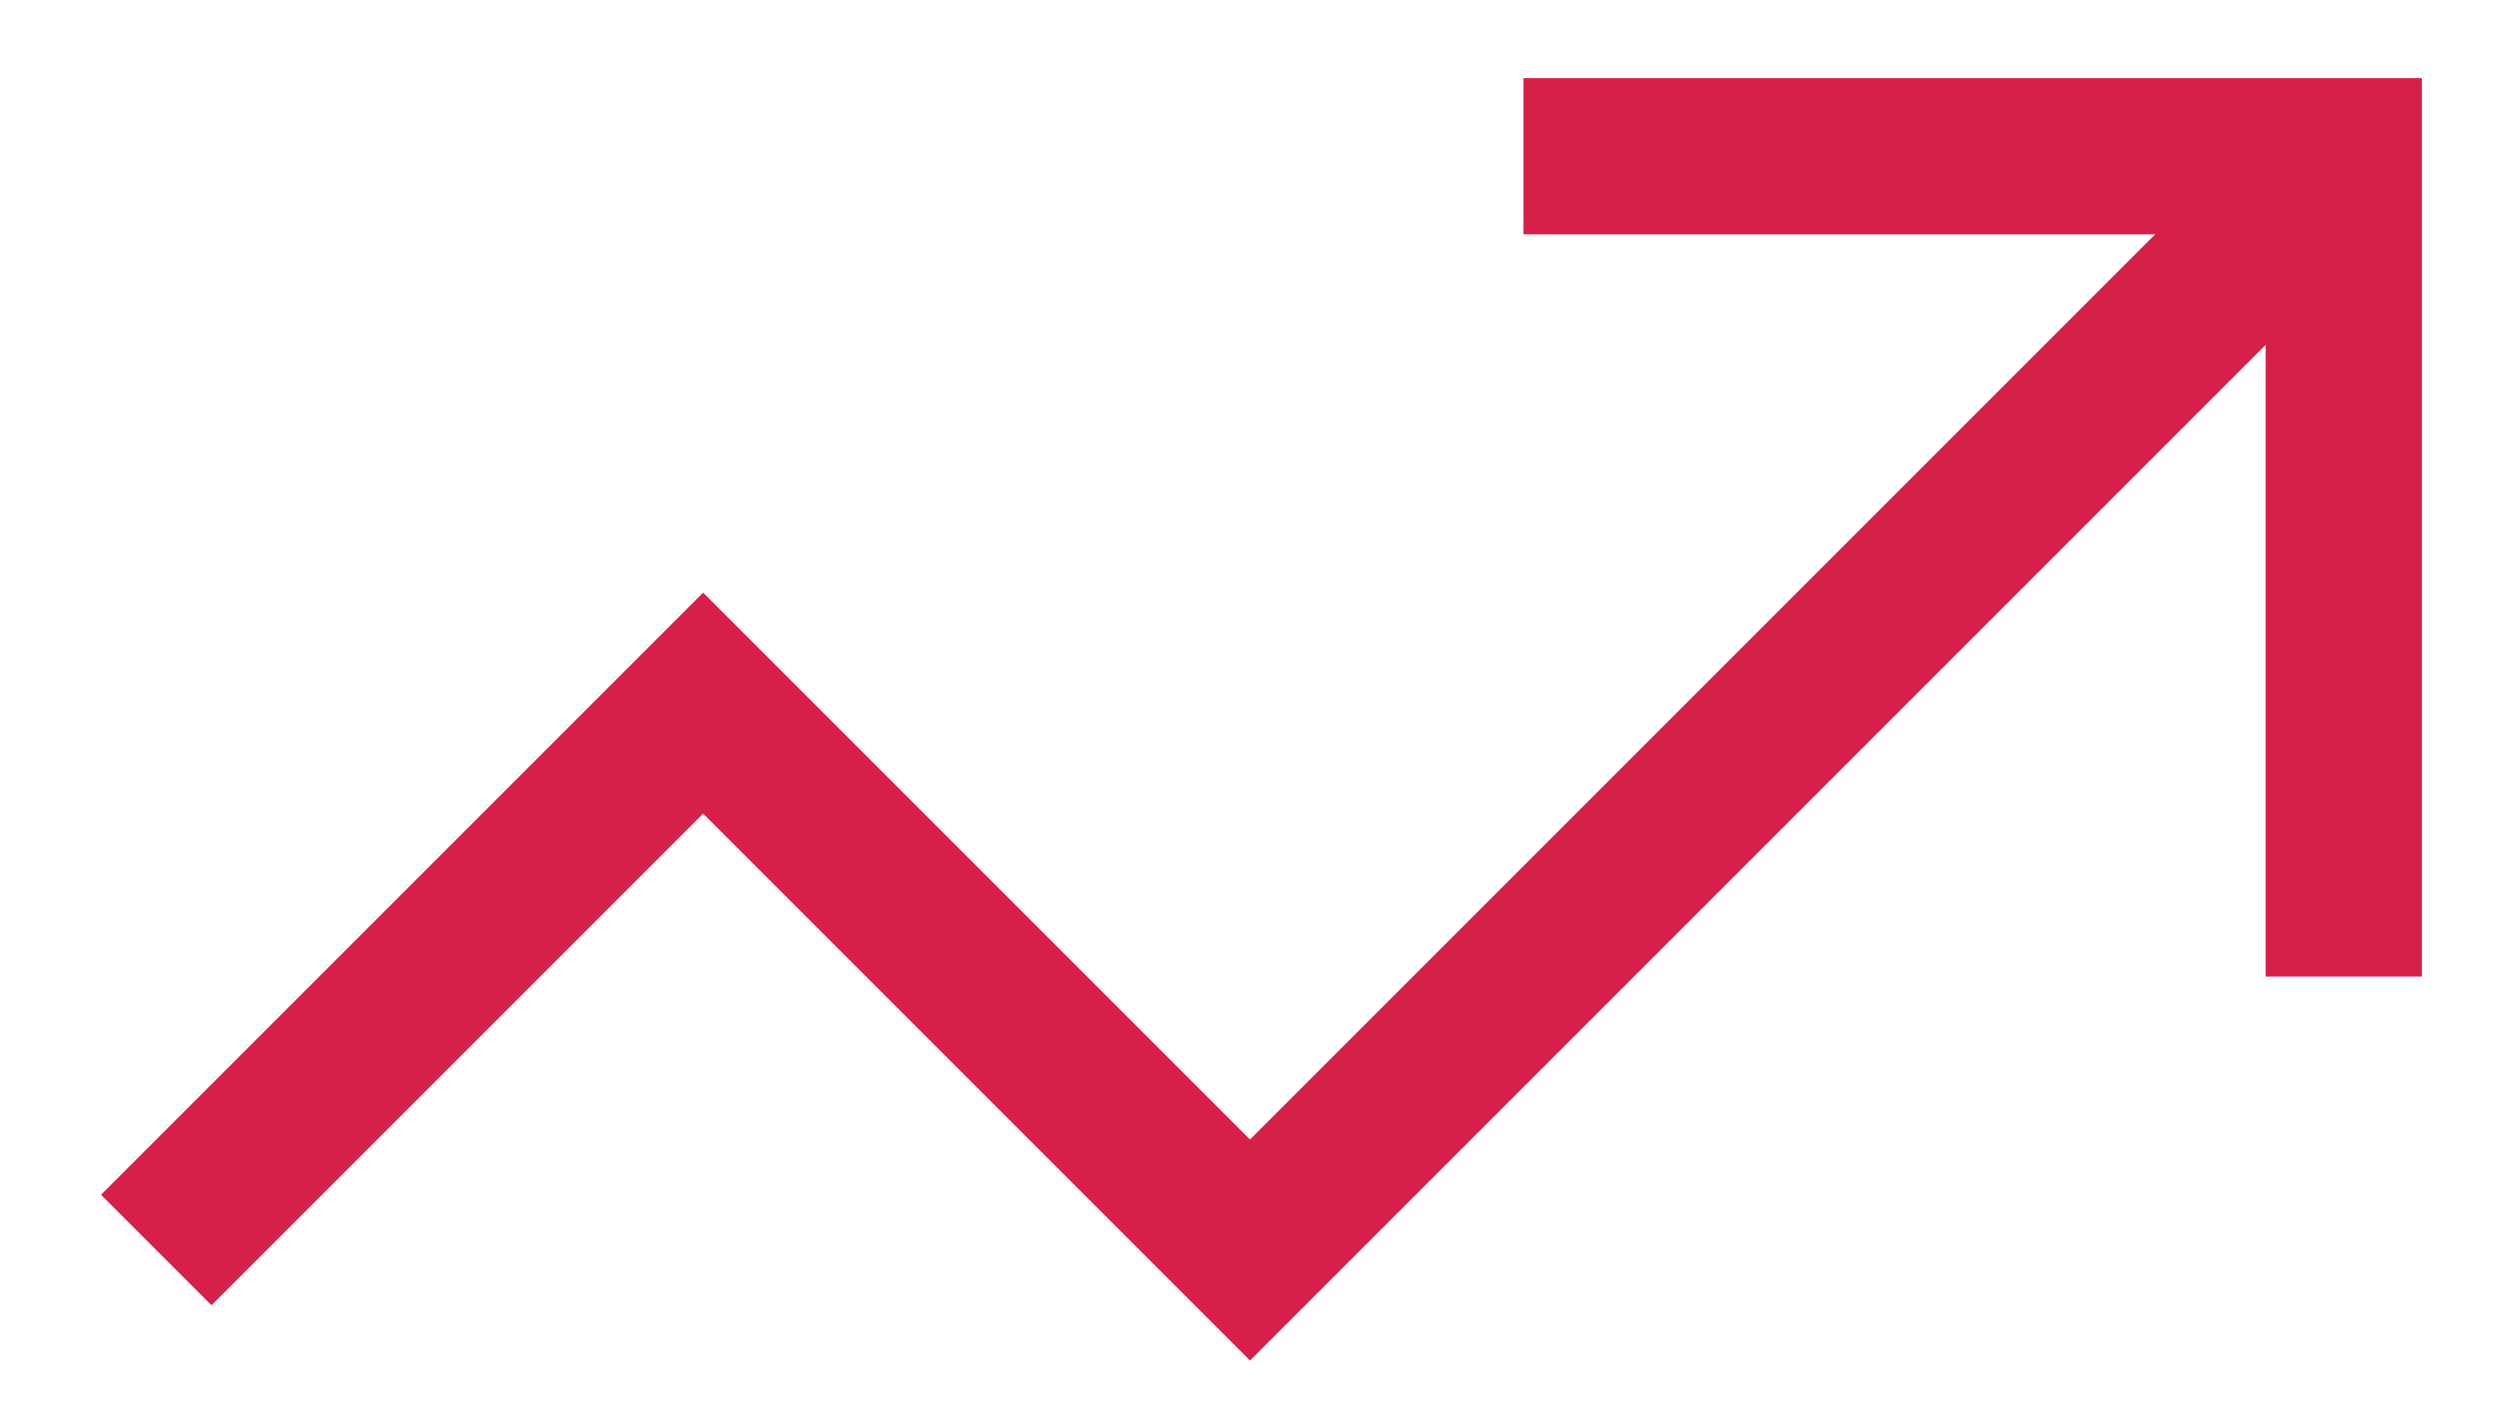
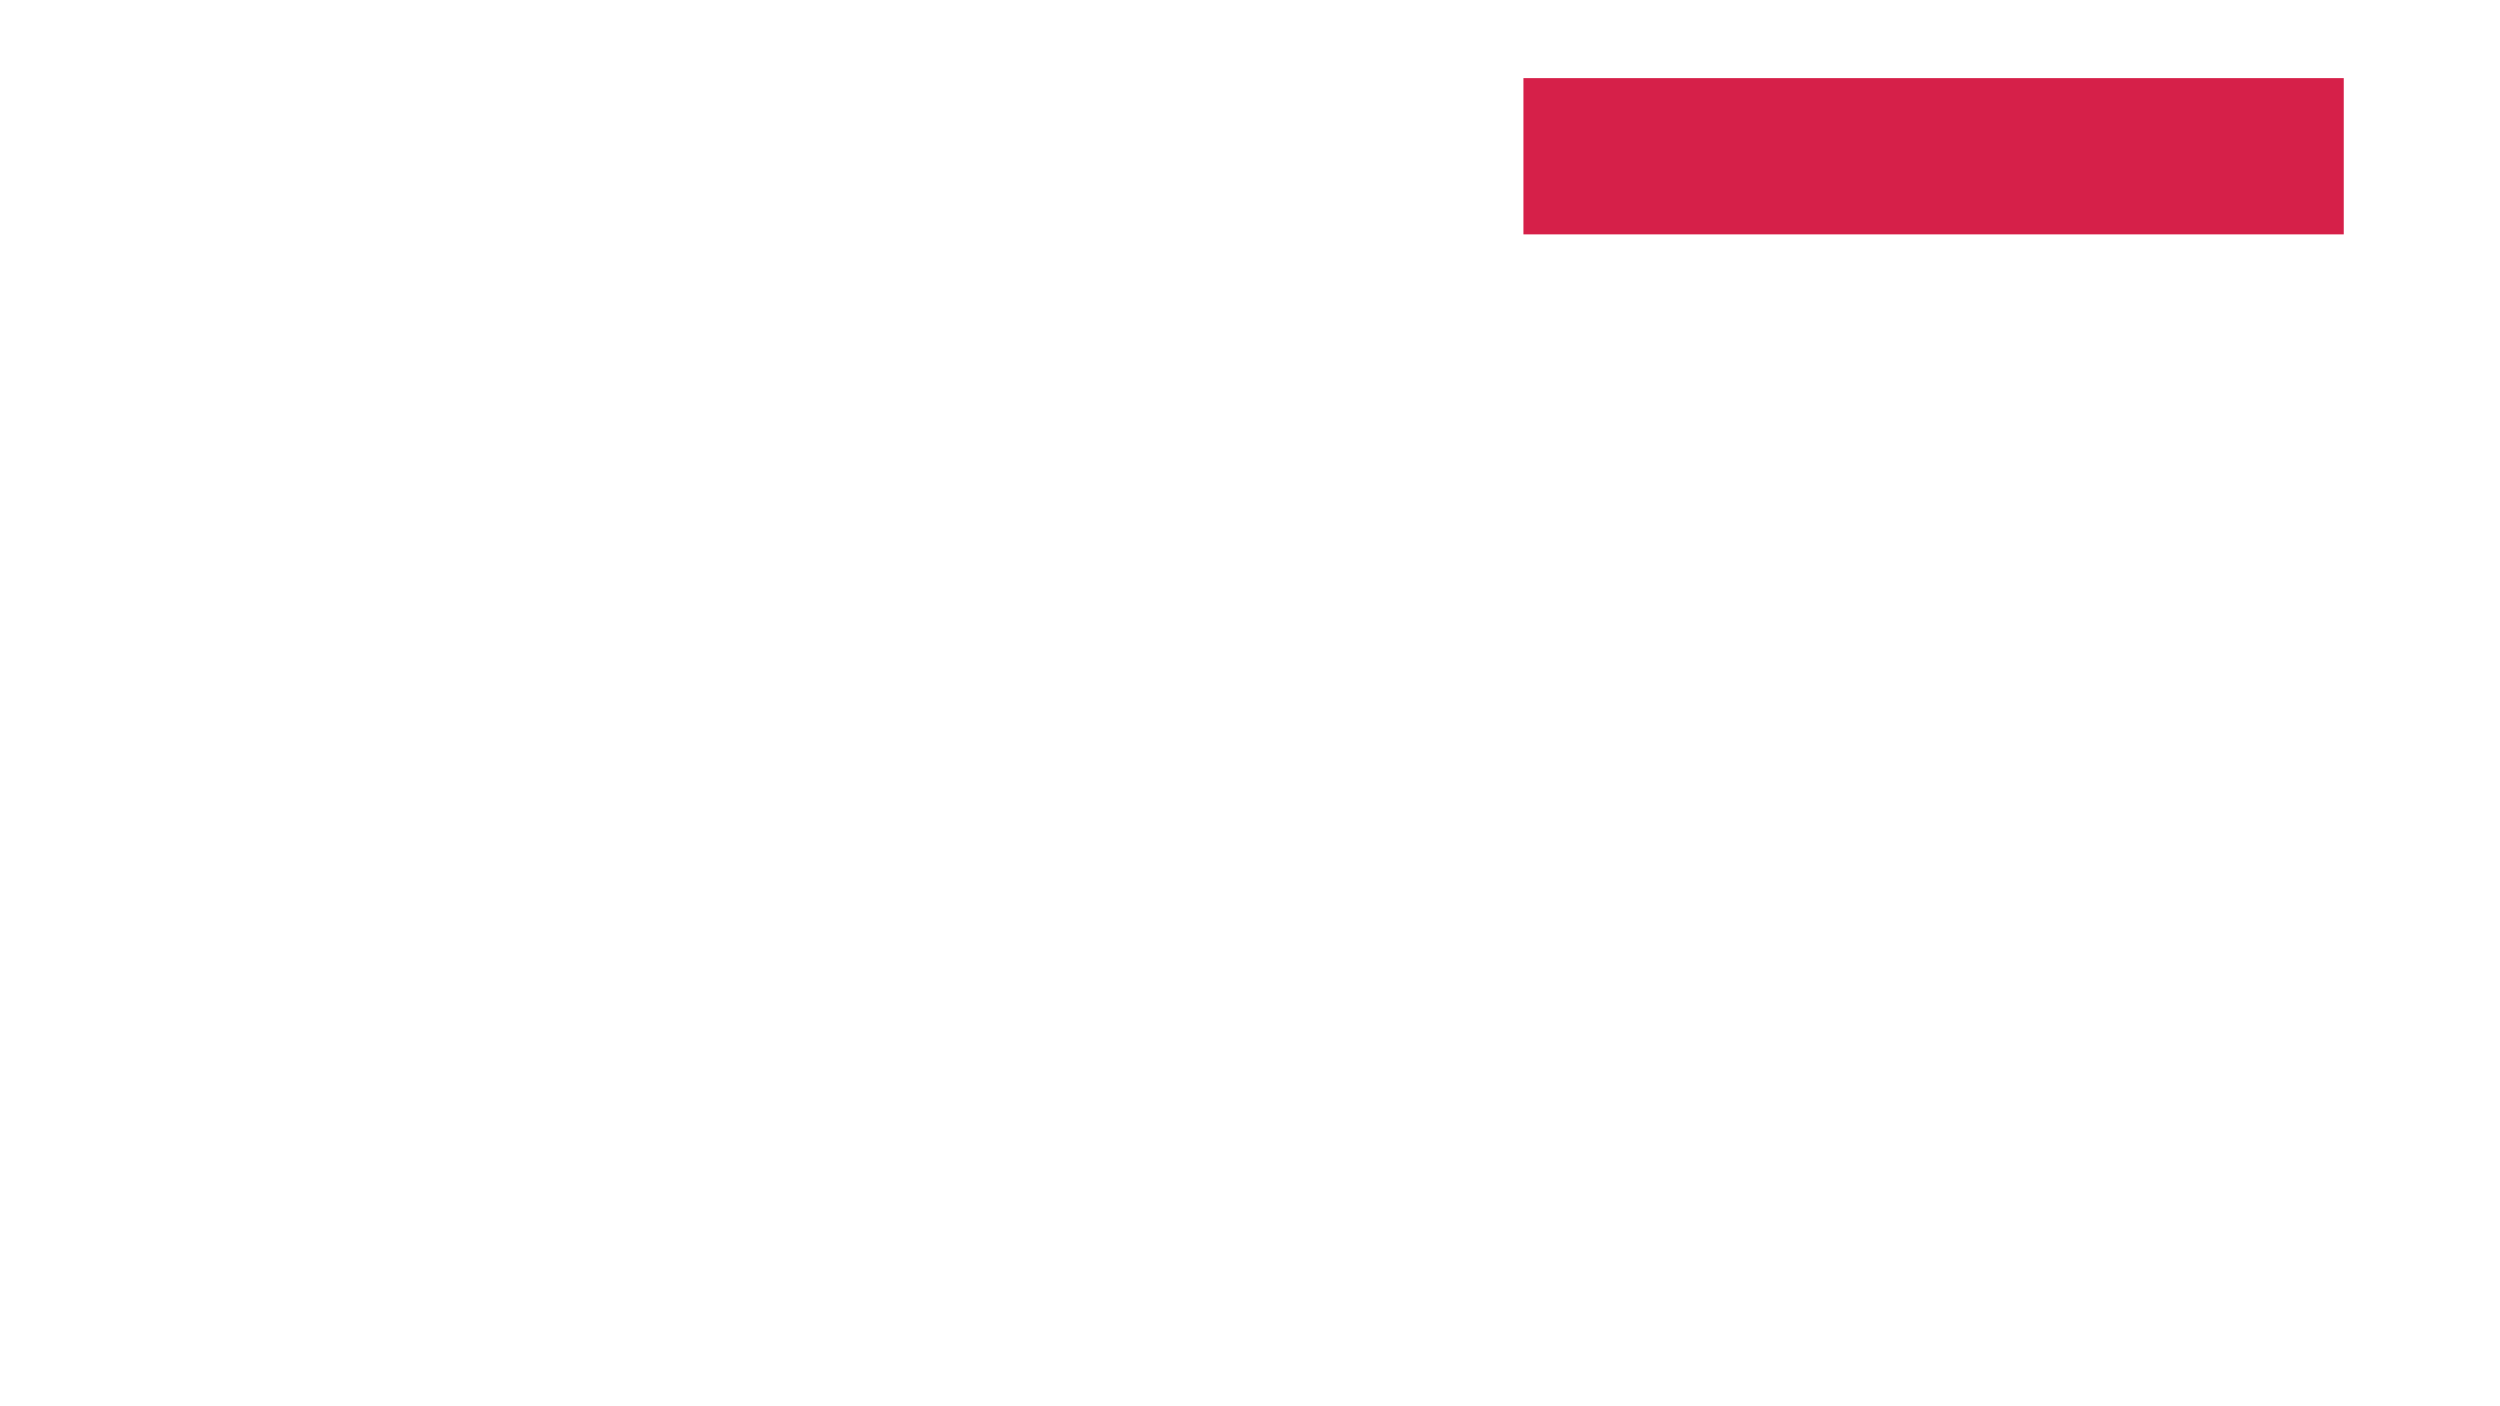
<svg xmlns="http://www.w3.org/2000/svg" width="16" height="9" viewBox="0 0 16 9" fill="none">
-   <path d="M1 8L4.5 4.5L8 8L15 1" stroke="#D62049" />
-   <path d="M9.75 1H15V6.25" stroke="#D62049" />
+   <path d="M9.75 1H15" stroke="#D62049" />
</svg>